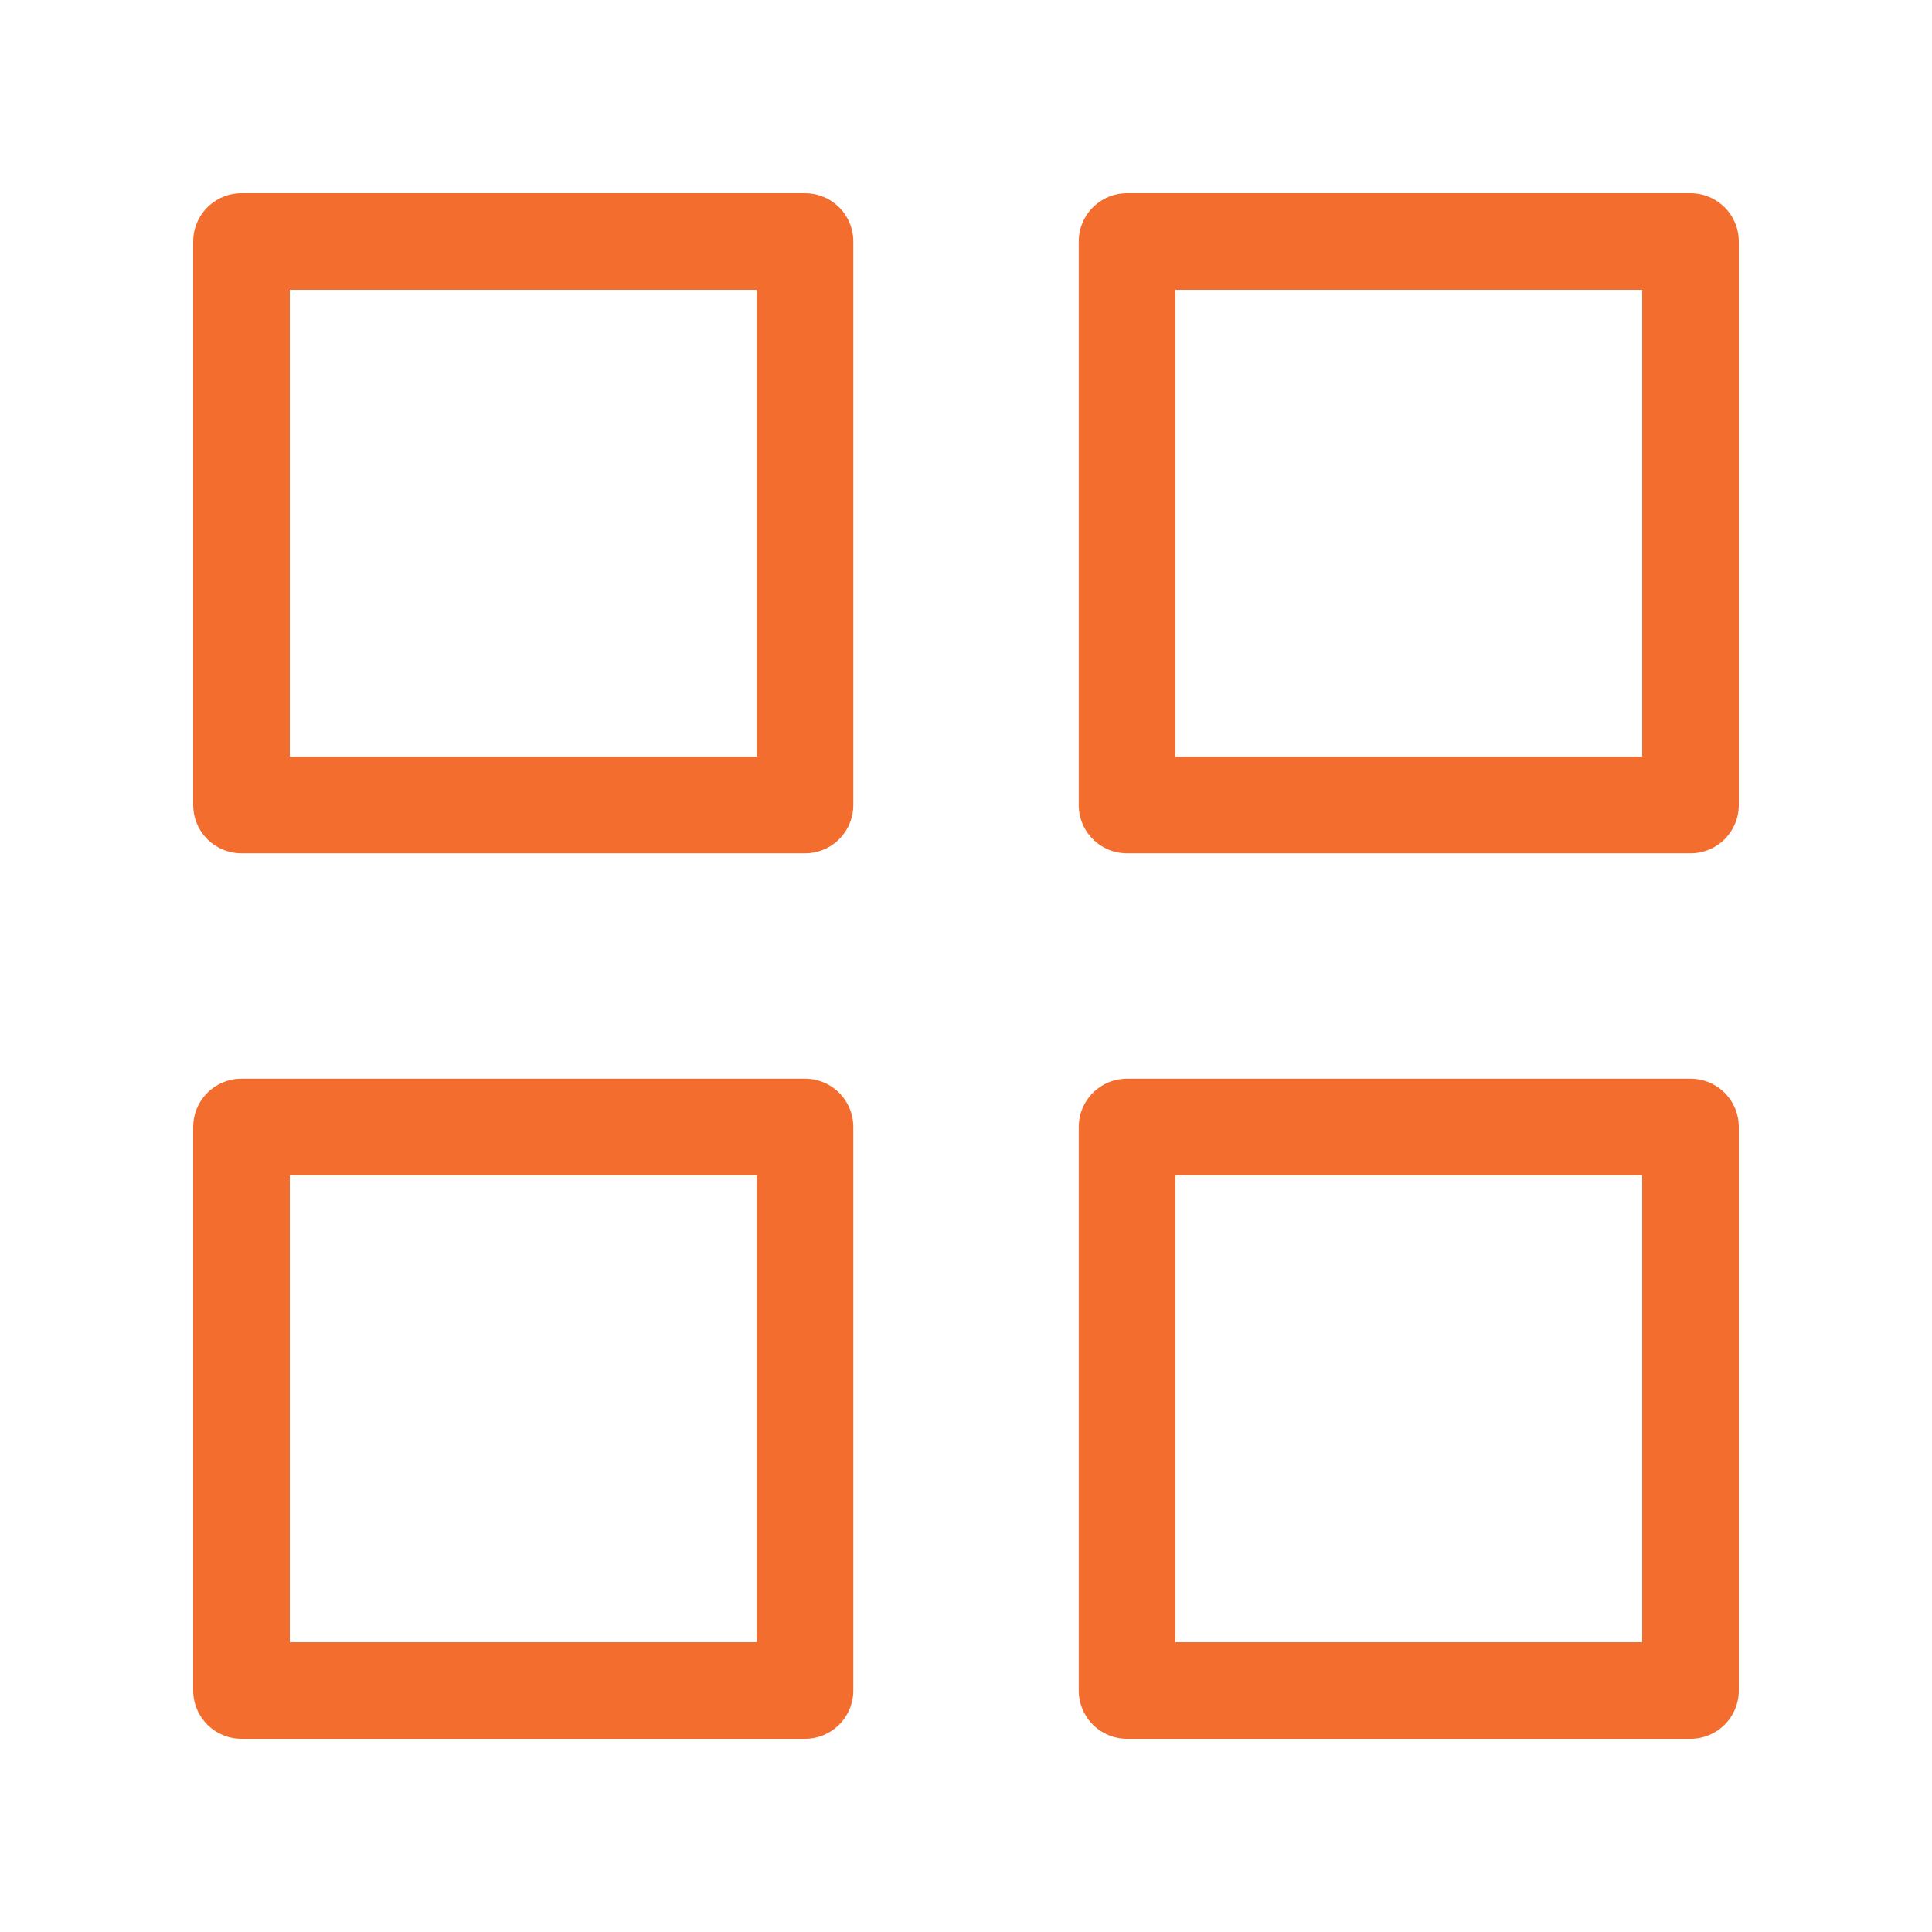
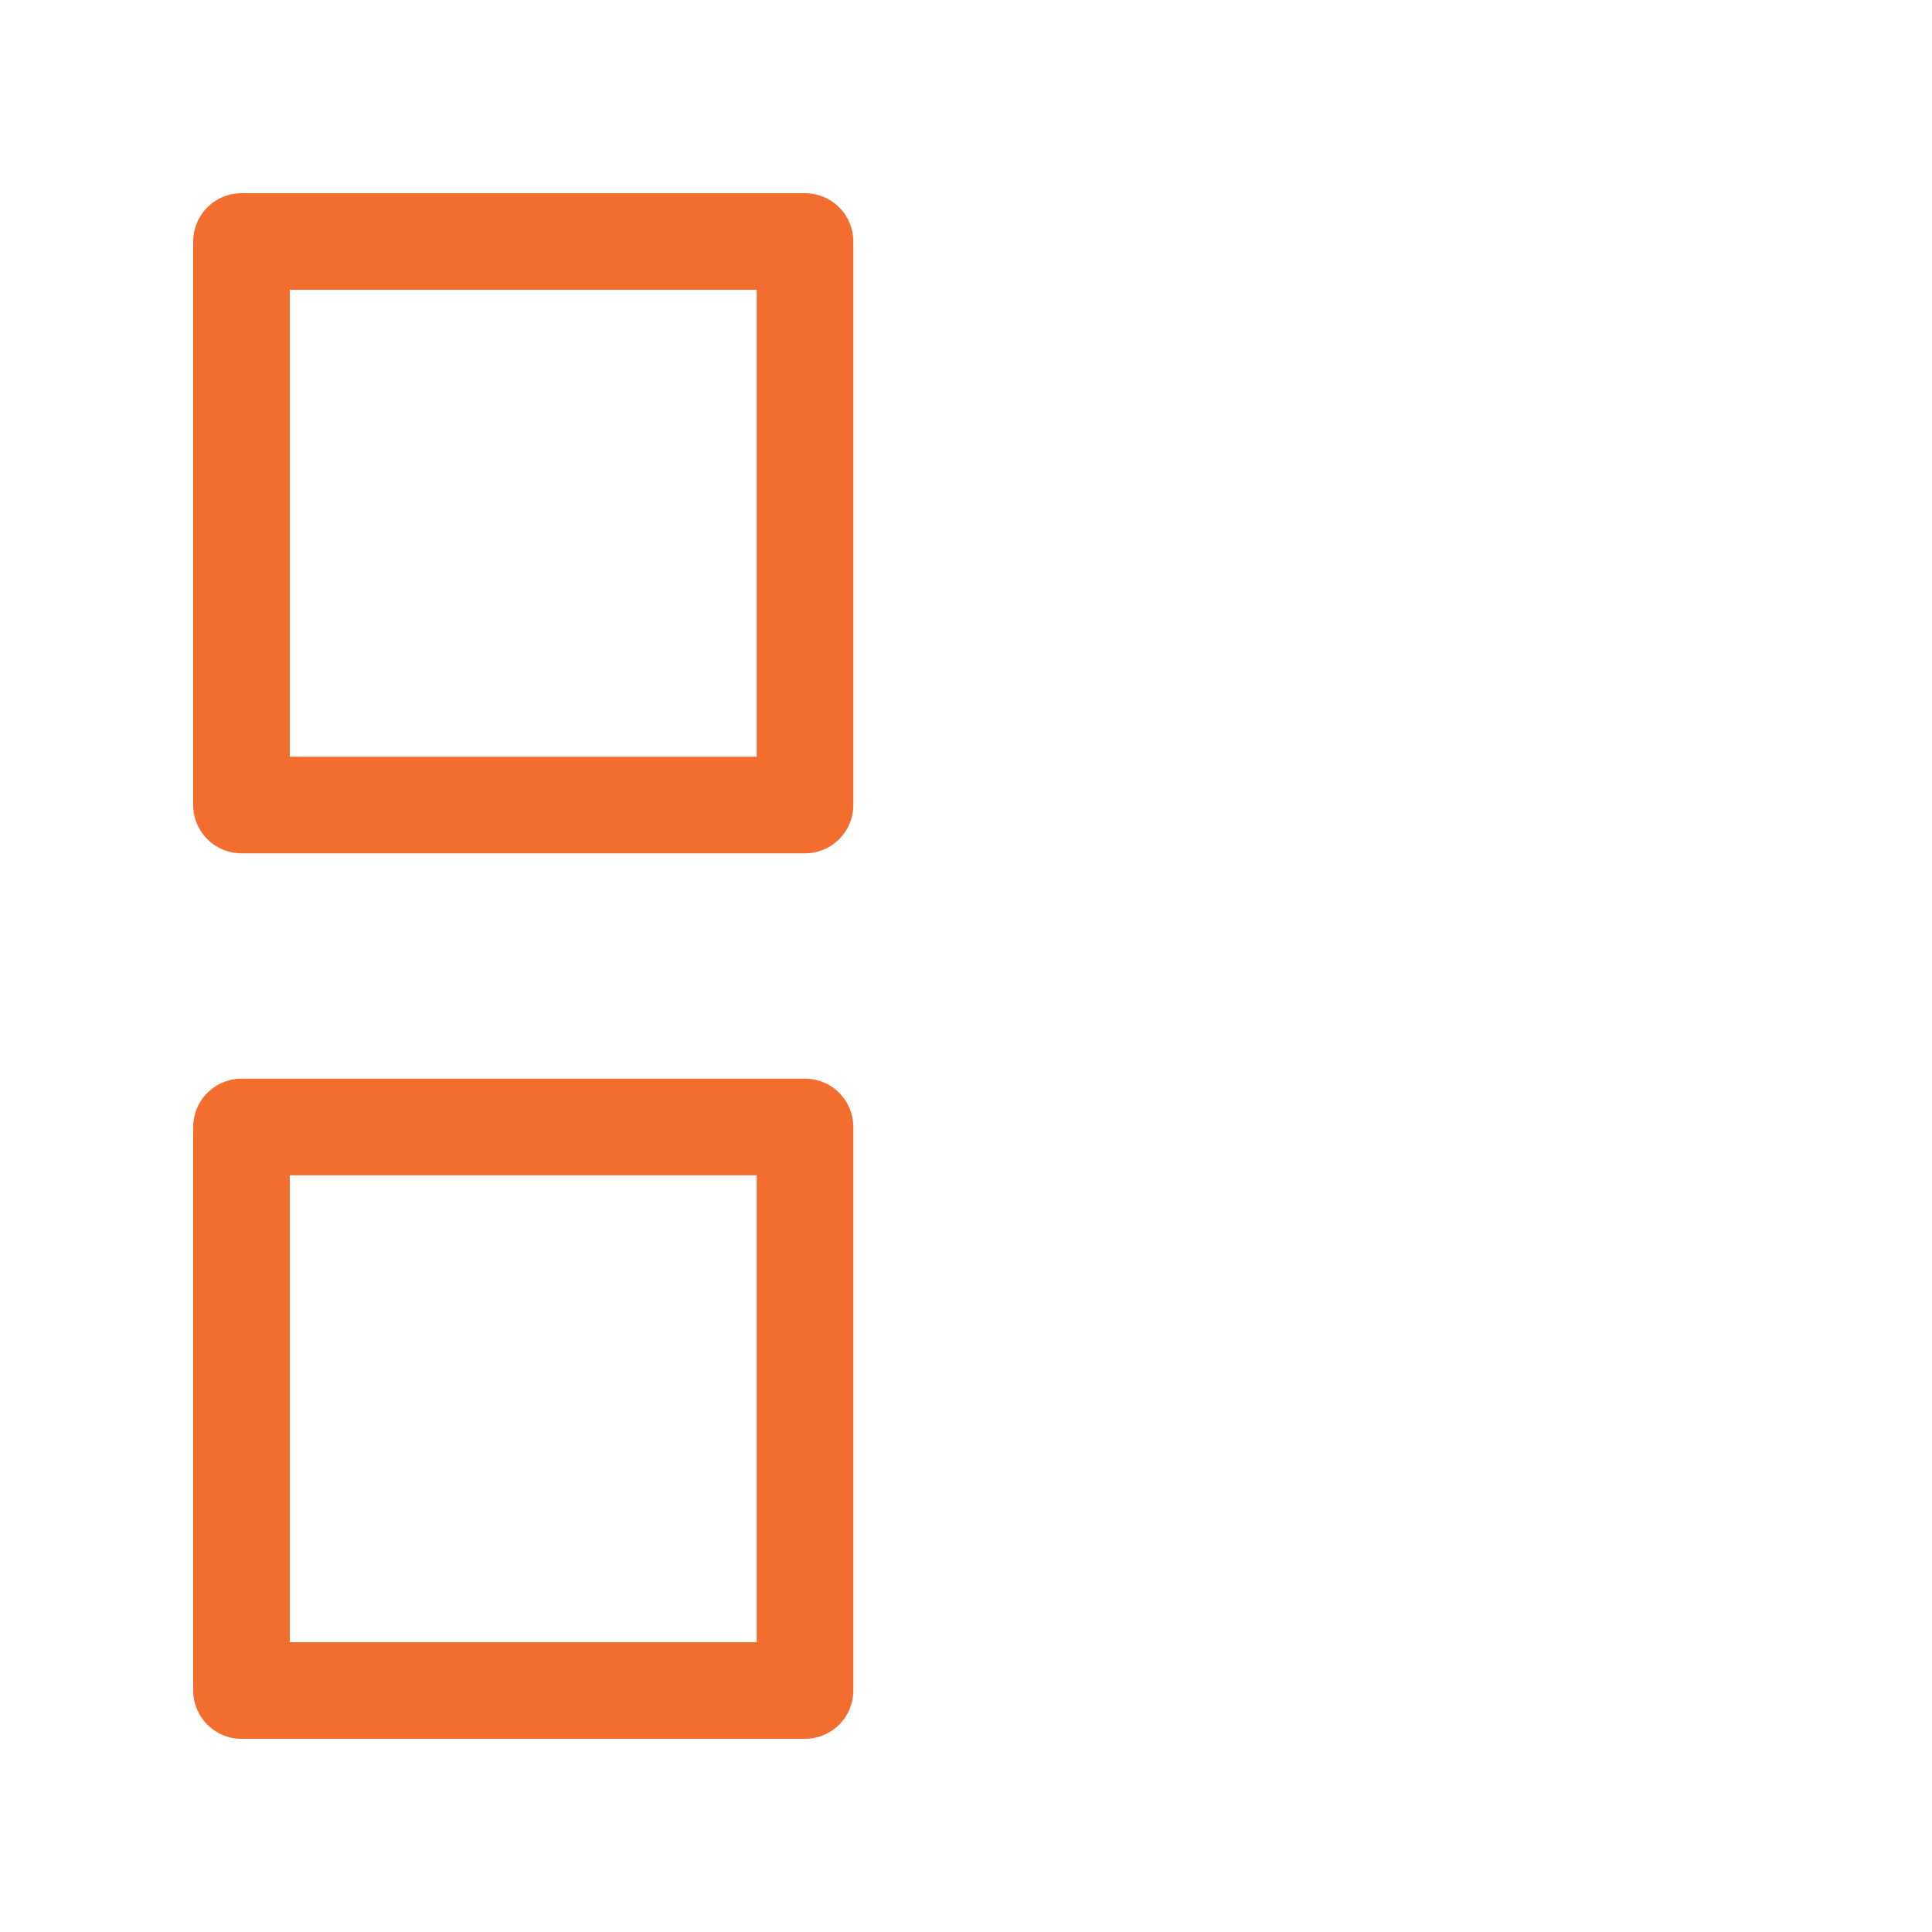
<svg xmlns="http://www.w3.org/2000/svg" width="40" height="40" viewBox="0 0 40 40" fill="none">
  <path d="M16.667 5H5V16.667H16.667V5Z" stroke="#F36D2E" stroke-width="2" stroke-linecap="round" stroke-linejoin="round" />
-   <path d="M35 5H23.334V16.667H35V5Z" stroke="#F36D2E" stroke-width="2" stroke-linecap="round" stroke-linejoin="round" />
-   <path d="M35 23.333H23.334V35H35V23.333Z" stroke="#F36D2E" stroke-width="2" stroke-linecap="round" stroke-linejoin="round" />
  <path d="M16.667 23.333H5V35H16.667V23.333Z" stroke="#F36D2E" stroke-width="2" stroke-linecap="round" stroke-linejoin="round" />
</svg>